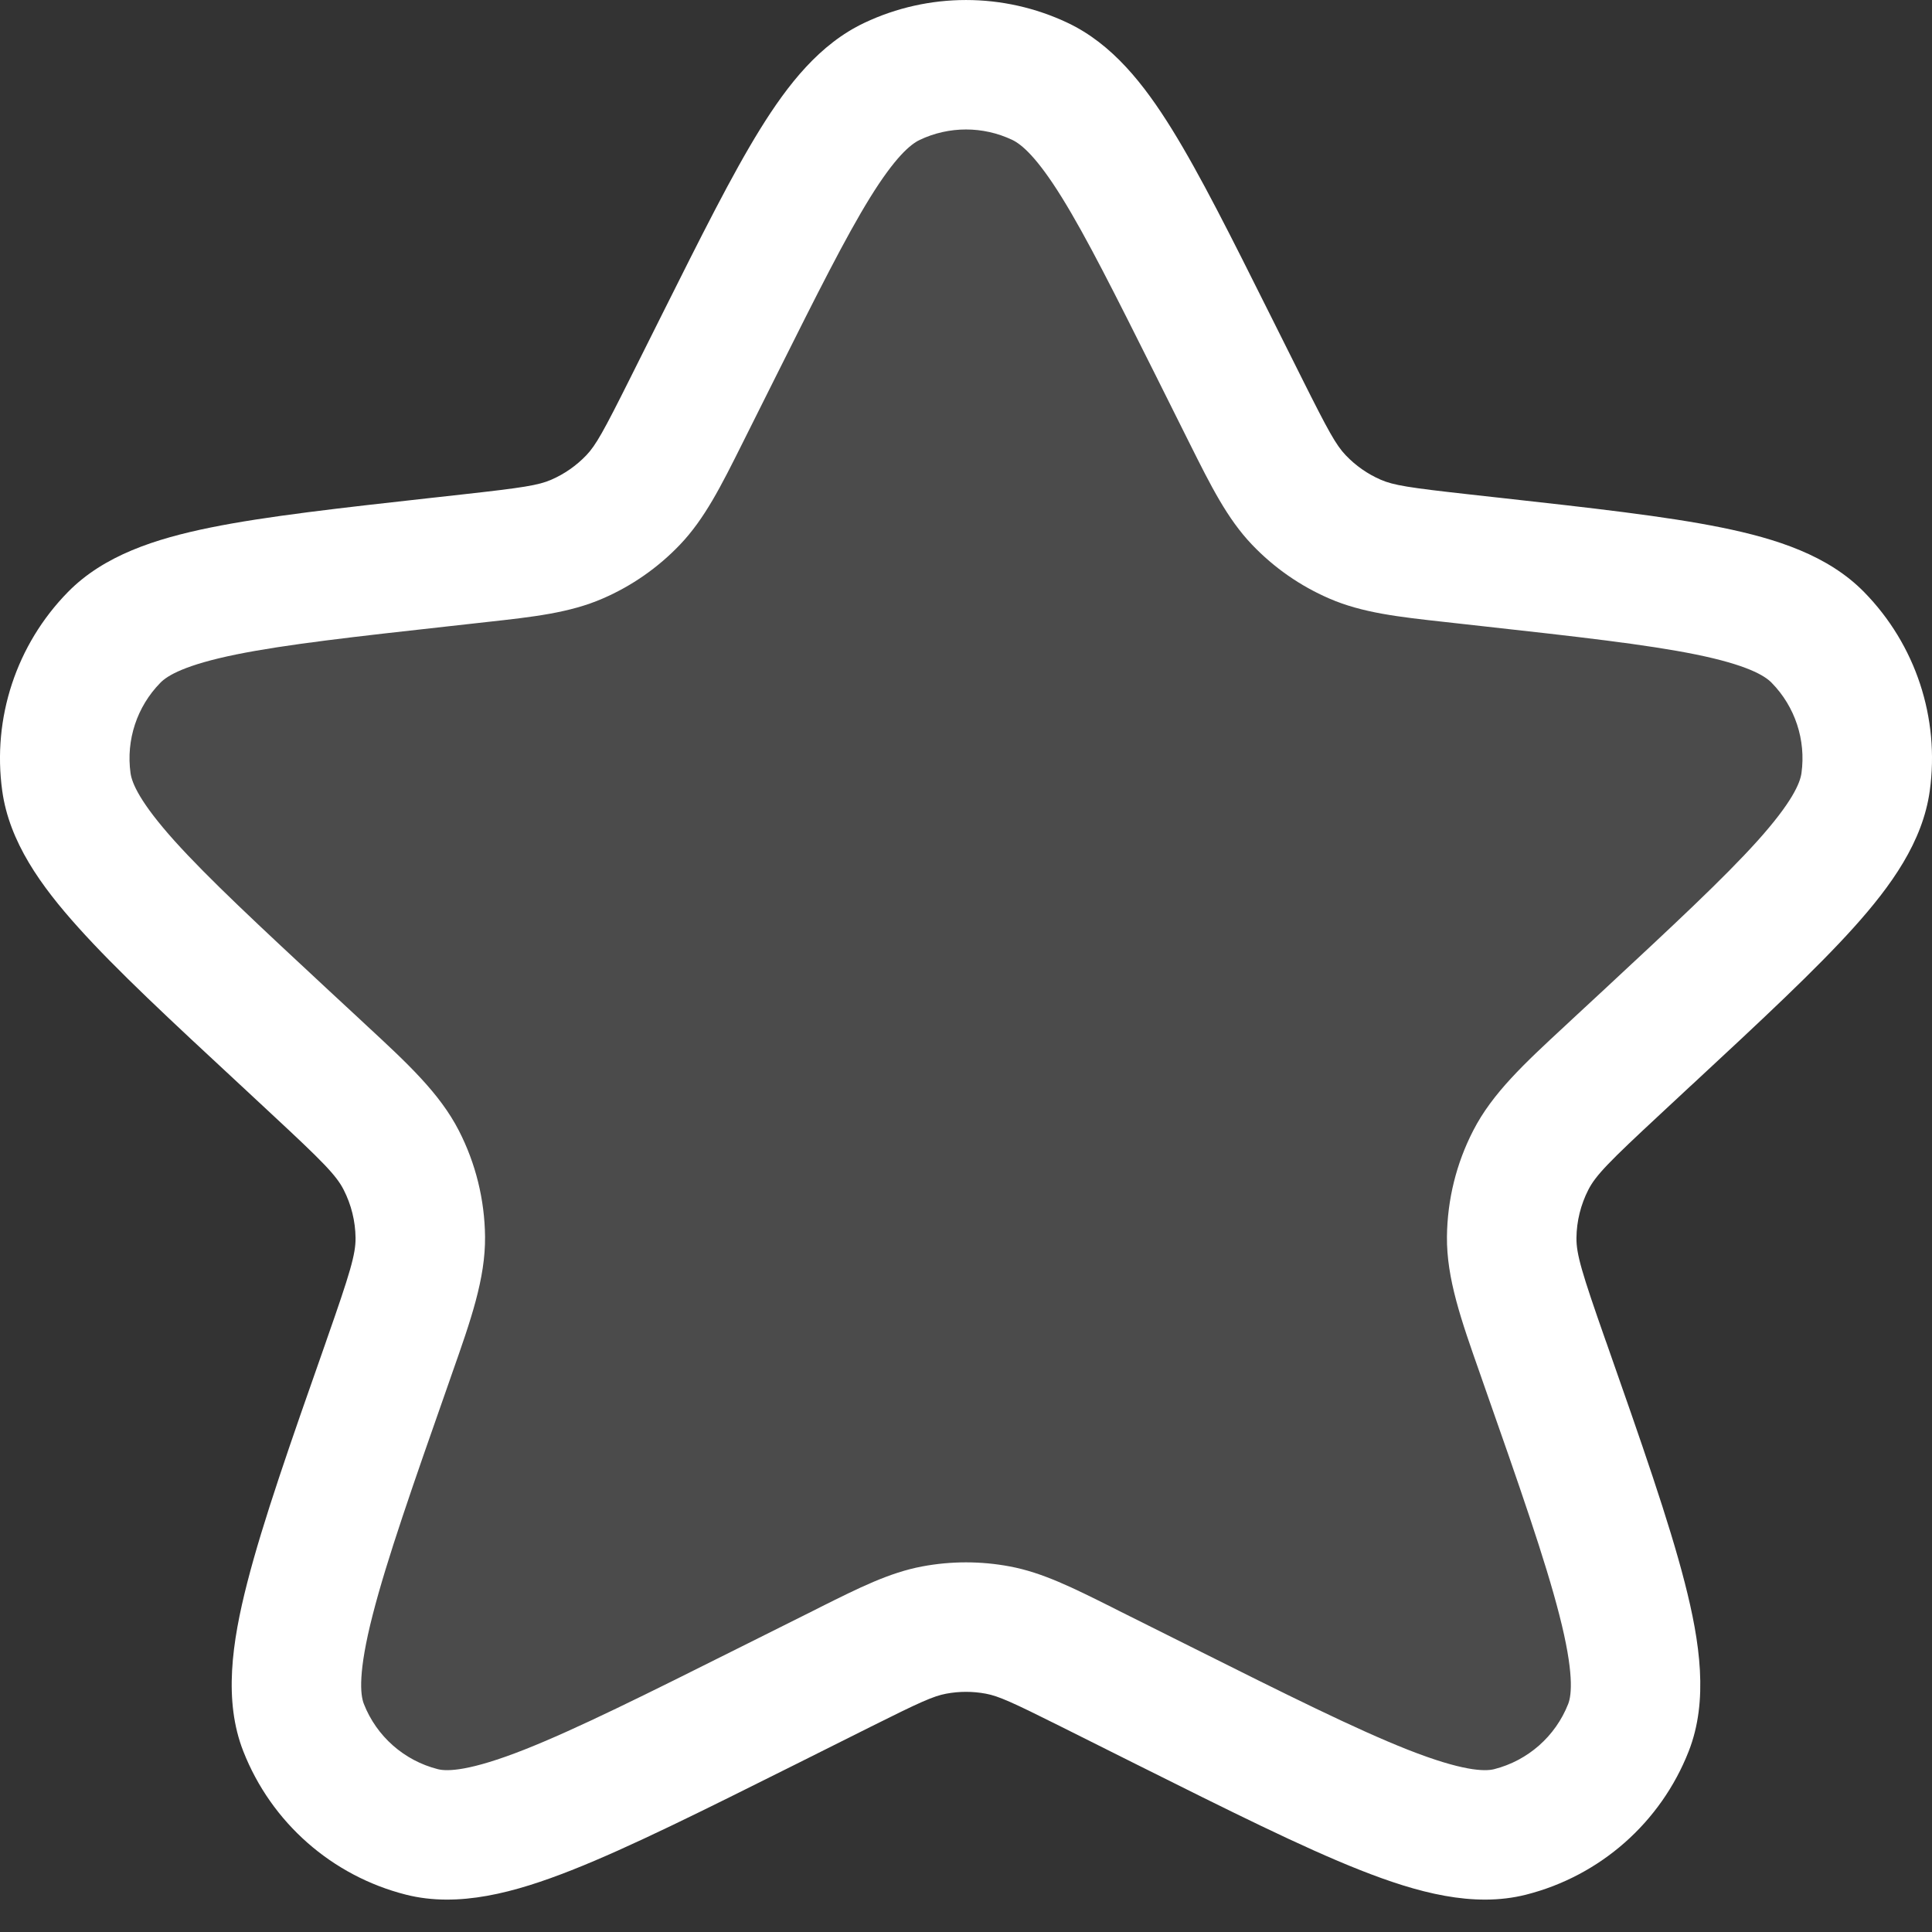
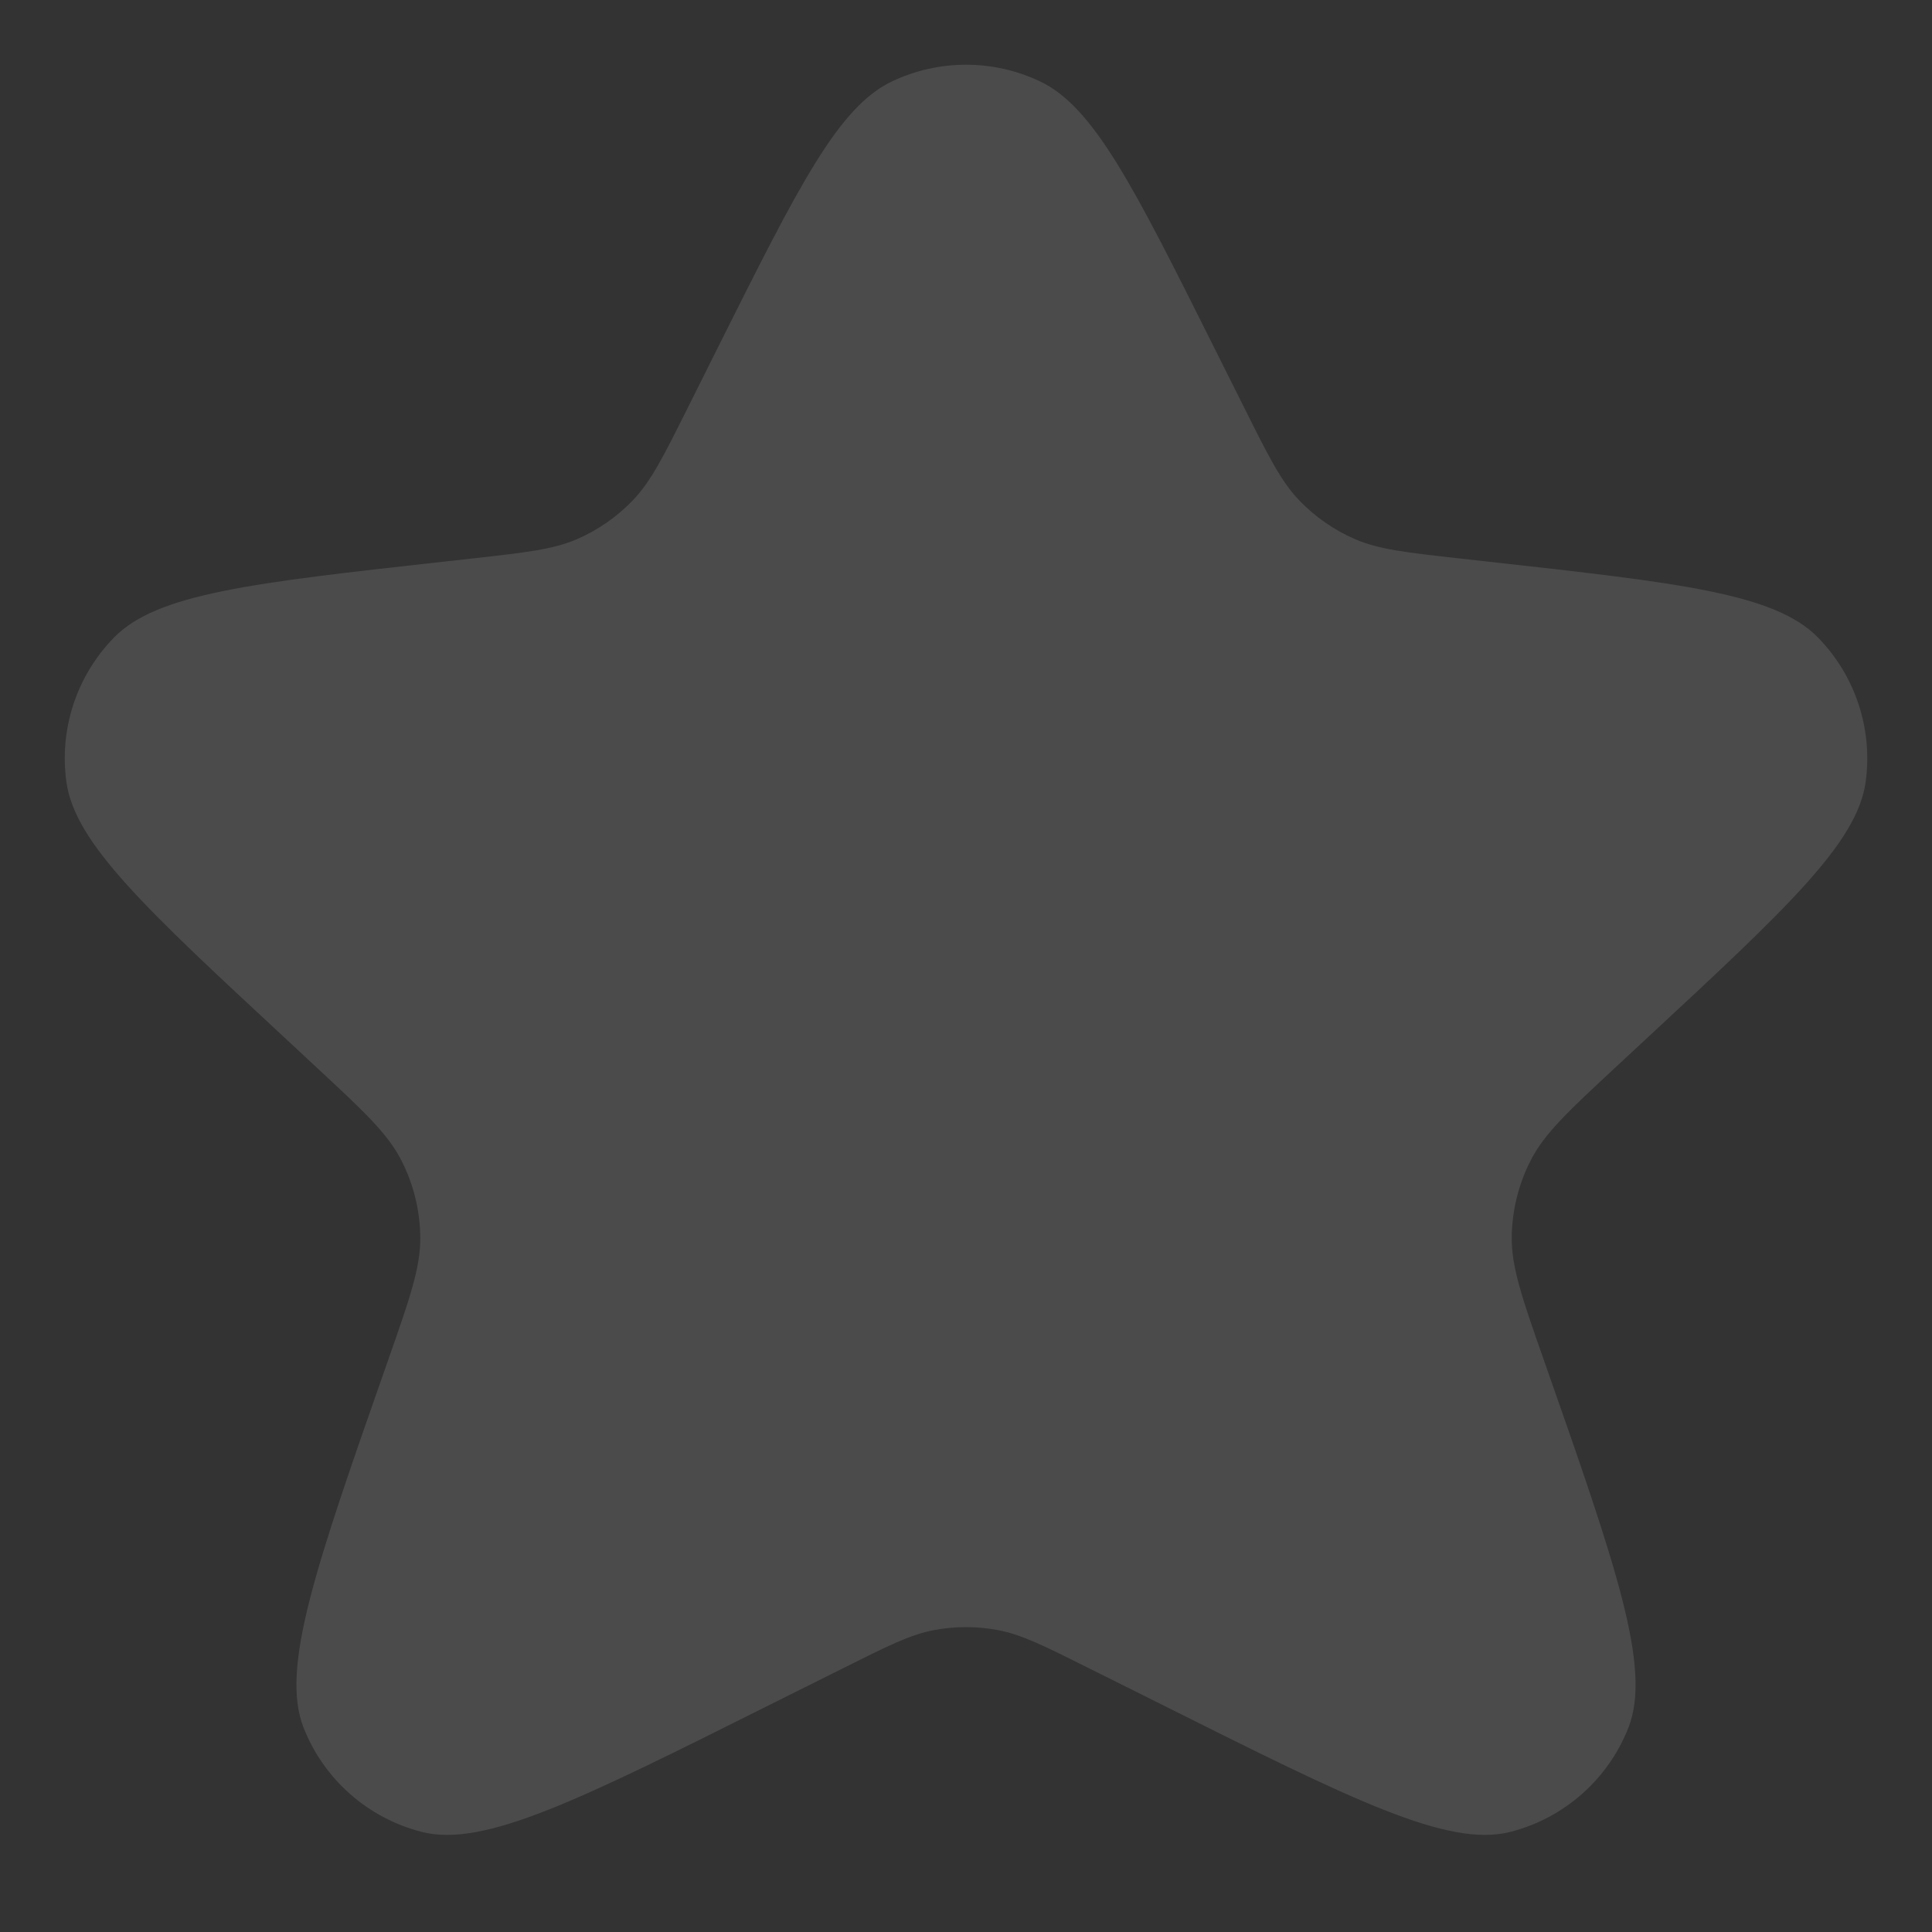
<svg xmlns="http://www.w3.org/2000/svg" width="32" height="32" viewBox="0 0 32 32" fill="none">
  <rect x="0" y="0" width="32" height="32" fill="#333333" stroke="none" />
  <g id="Star">
    <path id="Vector" opacity="0.12" d="M11.907 5.723C13.225 3.088 13.883 1.771 14.775 1.348C15.55 0.98 16.45 0.98 17.226 1.348C18.117 1.771 18.776 3.088 20.093 5.723L20.607 6.75C21.013 7.564 21.217 7.97 21.514 8.282C21.777 8.558 22.093 8.778 22.443 8.93C22.838 9.101 23.29 9.151 24.194 9.252L24.66 9.304C27.818 9.654 29.397 9.83 30.11 10.558C30.73 11.19 31.022 12.075 30.901 12.952C30.761 13.962 29.597 15.043 27.269 17.204L26.776 17.662C25.982 18.4 25.584 18.768 25.355 19.216C25.152 19.611 25.044 20.048 25.039 20.492C25.034 20.995 25.215 21.513 25.579 22.55C26.767 25.934 27.36 27.626 26.972 28.615C26.635 29.473 25.905 30.116 25.012 30.343C23.981 30.603 22.401 29.813 19.242 28.233L18.046 27.636C17.296 27.261 16.921 27.073 16.527 26.999C16.179 26.934 15.821 26.934 15.473 26.999C15.079 27.073 14.704 27.261 13.954 27.636L12.758 28.233C9.599 29.813 8.019 30.603 6.989 30.343C6.095 30.116 5.365 29.473 5.028 28.615C4.64 27.626 5.234 25.934 6.421 22.55C6.785 21.513 6.967 20.995 6.961 20.492C6.957 20.048 6.849 19.611 6.646 19.216C6.416 18.768 6.019 18.4 5.224 17.662L4.732 17.204C2.404 15.043 1.239 13.962 1.1 12.952C0.978 12.075 1.27 11.19 1.89 10.558C2.603 9.83 4.182 9.654 7.34 9.304L7.806 9.252C8.71 9.151 9.162 9.101 9.557 8.93C9.907 8.778 10.223 8.558 10.486 8.282C10.784 7.97 10.987 7.564 11.394 6.75L11.907 5.723Z" fill="white" />
-     <path id="Vector_2" fill-rule="evenodd" clip-rule="evenodd" d="M14.315 0.379C15.381 -0.126 16.619 -0.126 17.685 0.379C18.423 0.729 18.947 1.392 19.411 2.141C19.878 2.895 20.39 3.918 21.027 5.193L21.052 5.243L21.566 6.271C22.003 7.145 22.13 7.374 22.29 7.541C22.454 7.713 22.651 7.851 22.87 7.946C23.082 8.038 23.341 8.078 24.312 8.186L24.779 8.238L24.835 8.244C26.366 8.414 27.589 8.55 28.515 8.738C29.429 8.924 30.28 9.199 30.876 9.807C31.729 10.677 32.13 11.893 31.963 13.099C31.846 13.943 31.326 14.67 30.703 15.363C30.07 16.066 29.169 16.904 28.04 17.952L27.998 17.99L27.506 18.448C26.651 19.242 26.431 19.466 26.308 19.706C26.182 19.953 26.114 20.226 26.111 20.503C26.108 20.772 26.199 21.078 26.591 22.195L26.61 22.247C27.188 23.895 27.645 25.2 27.905 26.215C28.158 27.201 28.299 28.169 27.97 29.007C27.507 30.187 26.503 31.071 25.275 31.382C24.404 31.602 23.47 31.346 22.532 30.976C21.569 30.596 20.35 29.986 18.812 29.218L18.762 29.193L17.567 28.595C16.761 28.192 16.541 28.093 16.33 28.053C16.112 28.012 15.888 28.012 15.671 28.053C15.459 28.093 15.239 28.192 14.433 28.595L13.238 29.193L13.188 29.218C11.65 29.986 10.431 30.596 9.468 30.976C8.53 31.346 7.596 31.602 6.725 31.382C5.497 31.071 4.493 30.187 4.03 29.007C3.701 28.169 3.842 27.201 4.095 26.215C4.355 25.2 4.812 23.895 5.391 22.248L5.409 22.195C5.801 21.078 5.892 20.772 5.889 20.503C5.886 20.226 5.818 19.953 5.692 19.706C5.569 19.466 5.349 19.242 4.494 18.448L4.002 17.99L3.961 17.952C2.831 16.904 1.929 16.066 1.298 15.363C0.674 14.67 0.154 13.943 0.037 13.099C-0.13 11.893 0.271 10.677 1.124 9.807C1.72 9.199 2.571 8.924 3.485 8.738C4.411 8.55 5.634 8.414 7.165 8.244L7.221 8.238L7.688 8.186C8.659 8.078 8.918 8.038 9.13 7.946C9.349 7.851 9.546 7.713 9.711 7.541C9.87 7.374 9.997 7.145 10.434 6.271L10.948 5.243L10.973 5.193C11.611 3.918 12.122 2.895 12.589 2.141C13.053 1.392 13.577 0.729 14.315 0.379ZM16.766 2.317C16.281 2.087 15.719 2.087 15.234 2.317C15.081 2.39 14.83 2.597 14.412 3.271C14.004 3.931 13.535 4.866 12.867 6.202L12.353 7.23C12.332 7.271 12.312 7.312 12.292 7.352C11.945 8.046 11.673 8.592 11.261 9.023C10.899 9.402 10.465 9.705 9.984 9.913C9.438 10.151 8.831 10.218 8.06 10.303C8.016 10.308 7.97 10.313 7.925 10.318L7.458 10.37C5.858 10.547 4.732 10.674 3.912 10.84C3.068 11.012 2.773 11.188 2.656 11.309C2.268 11.704 2.086 12.257 2.162 12.805C2.185 12.971 2.317 13.289 2.892 13.929C3.452 14.551 4.282 15.323 5.461 16.419L5.954 16.876C5.994 16.914 6.035 16.951 6.074 16.988C6.751 17.615 7.282 18.107 7.6 18.726C7.879 19.269 8.027 19.87 8.034 20.481C8.041 21.177 7.798 21.866 7.488 22.747C7.47 22.799 7.452 22.852 7.433 22.905C6.832 24.617 6.407 25.833 6.173 26.747C5.928 27.7 5.967 28.072 6.027 28.223C6.237 28.759 6.693 29.161 7.252 29.303C7.411 29.343 7.782 29.335 8.681 28.981C9.545 28.64 10.68 28.074 12.279 27.274L13.474 26.677C13.512 26.658 13.549 26.639 13.586 26.62C14.227 26.3 14.73 26.047 15.275 25.945C15.754 25.855 16.246 25.855 16.725 25.945C17.27 26.047 17.773 26.3 18.414 26.62C18.451 26.639 18.488 26.658 18.526 26.677L19.721 27.274C21.32 28.074 22.455 28.64 23.319 28.981C24.218 29.335 24.589 29.343 24.748 29.303C25.307 29.161 25.763 28.759 25.974 28.223C26.033 28.072 26.072 27.7 25.827 26.747C25.593 25.833 25.168 24.617 24.567 22.905C24.548 22.852 24.53 22.799 24.512 22.747C24.202 21.866 23.959 21.177 23.966 20.481C23.973 19.87 24.121 19.269 24.401 18.726C24.718 18.107 25.249 17.615 25.926 16.988C25.965 16.951 26.006 16.914 26.046 16.876L26.539 16.419C27.718 15.323 28.548 14.551 29.108 13.929C29.683 13.289 29.815 12.971 29.838 12.805C29.914 12.257 29.732 11.704 29.344 11.309C29.227 11.188 28.932 11.012 28.088 10.84C27.268 10.674 26.142 10.547 24.542 10.37L24.075 10.318C24.03 10.313 23.985 10.308 23.94 10.303C23.169 10.218 22.562 10.151 22.016 9.913C21.535 9.705 21.101 9.402 20.739 9.023C20.327 8.592 20.055 8.046 19.708 7.352C19.688 7.312 19.668 7.271 19.647 7.23L19.134 6.202C18.465 4.866 17.997 3.931 17.588 3.271C17.17 2.597 16.919 2.39 16.766 2.317Z" fill="white" />
  </g>
</svg>